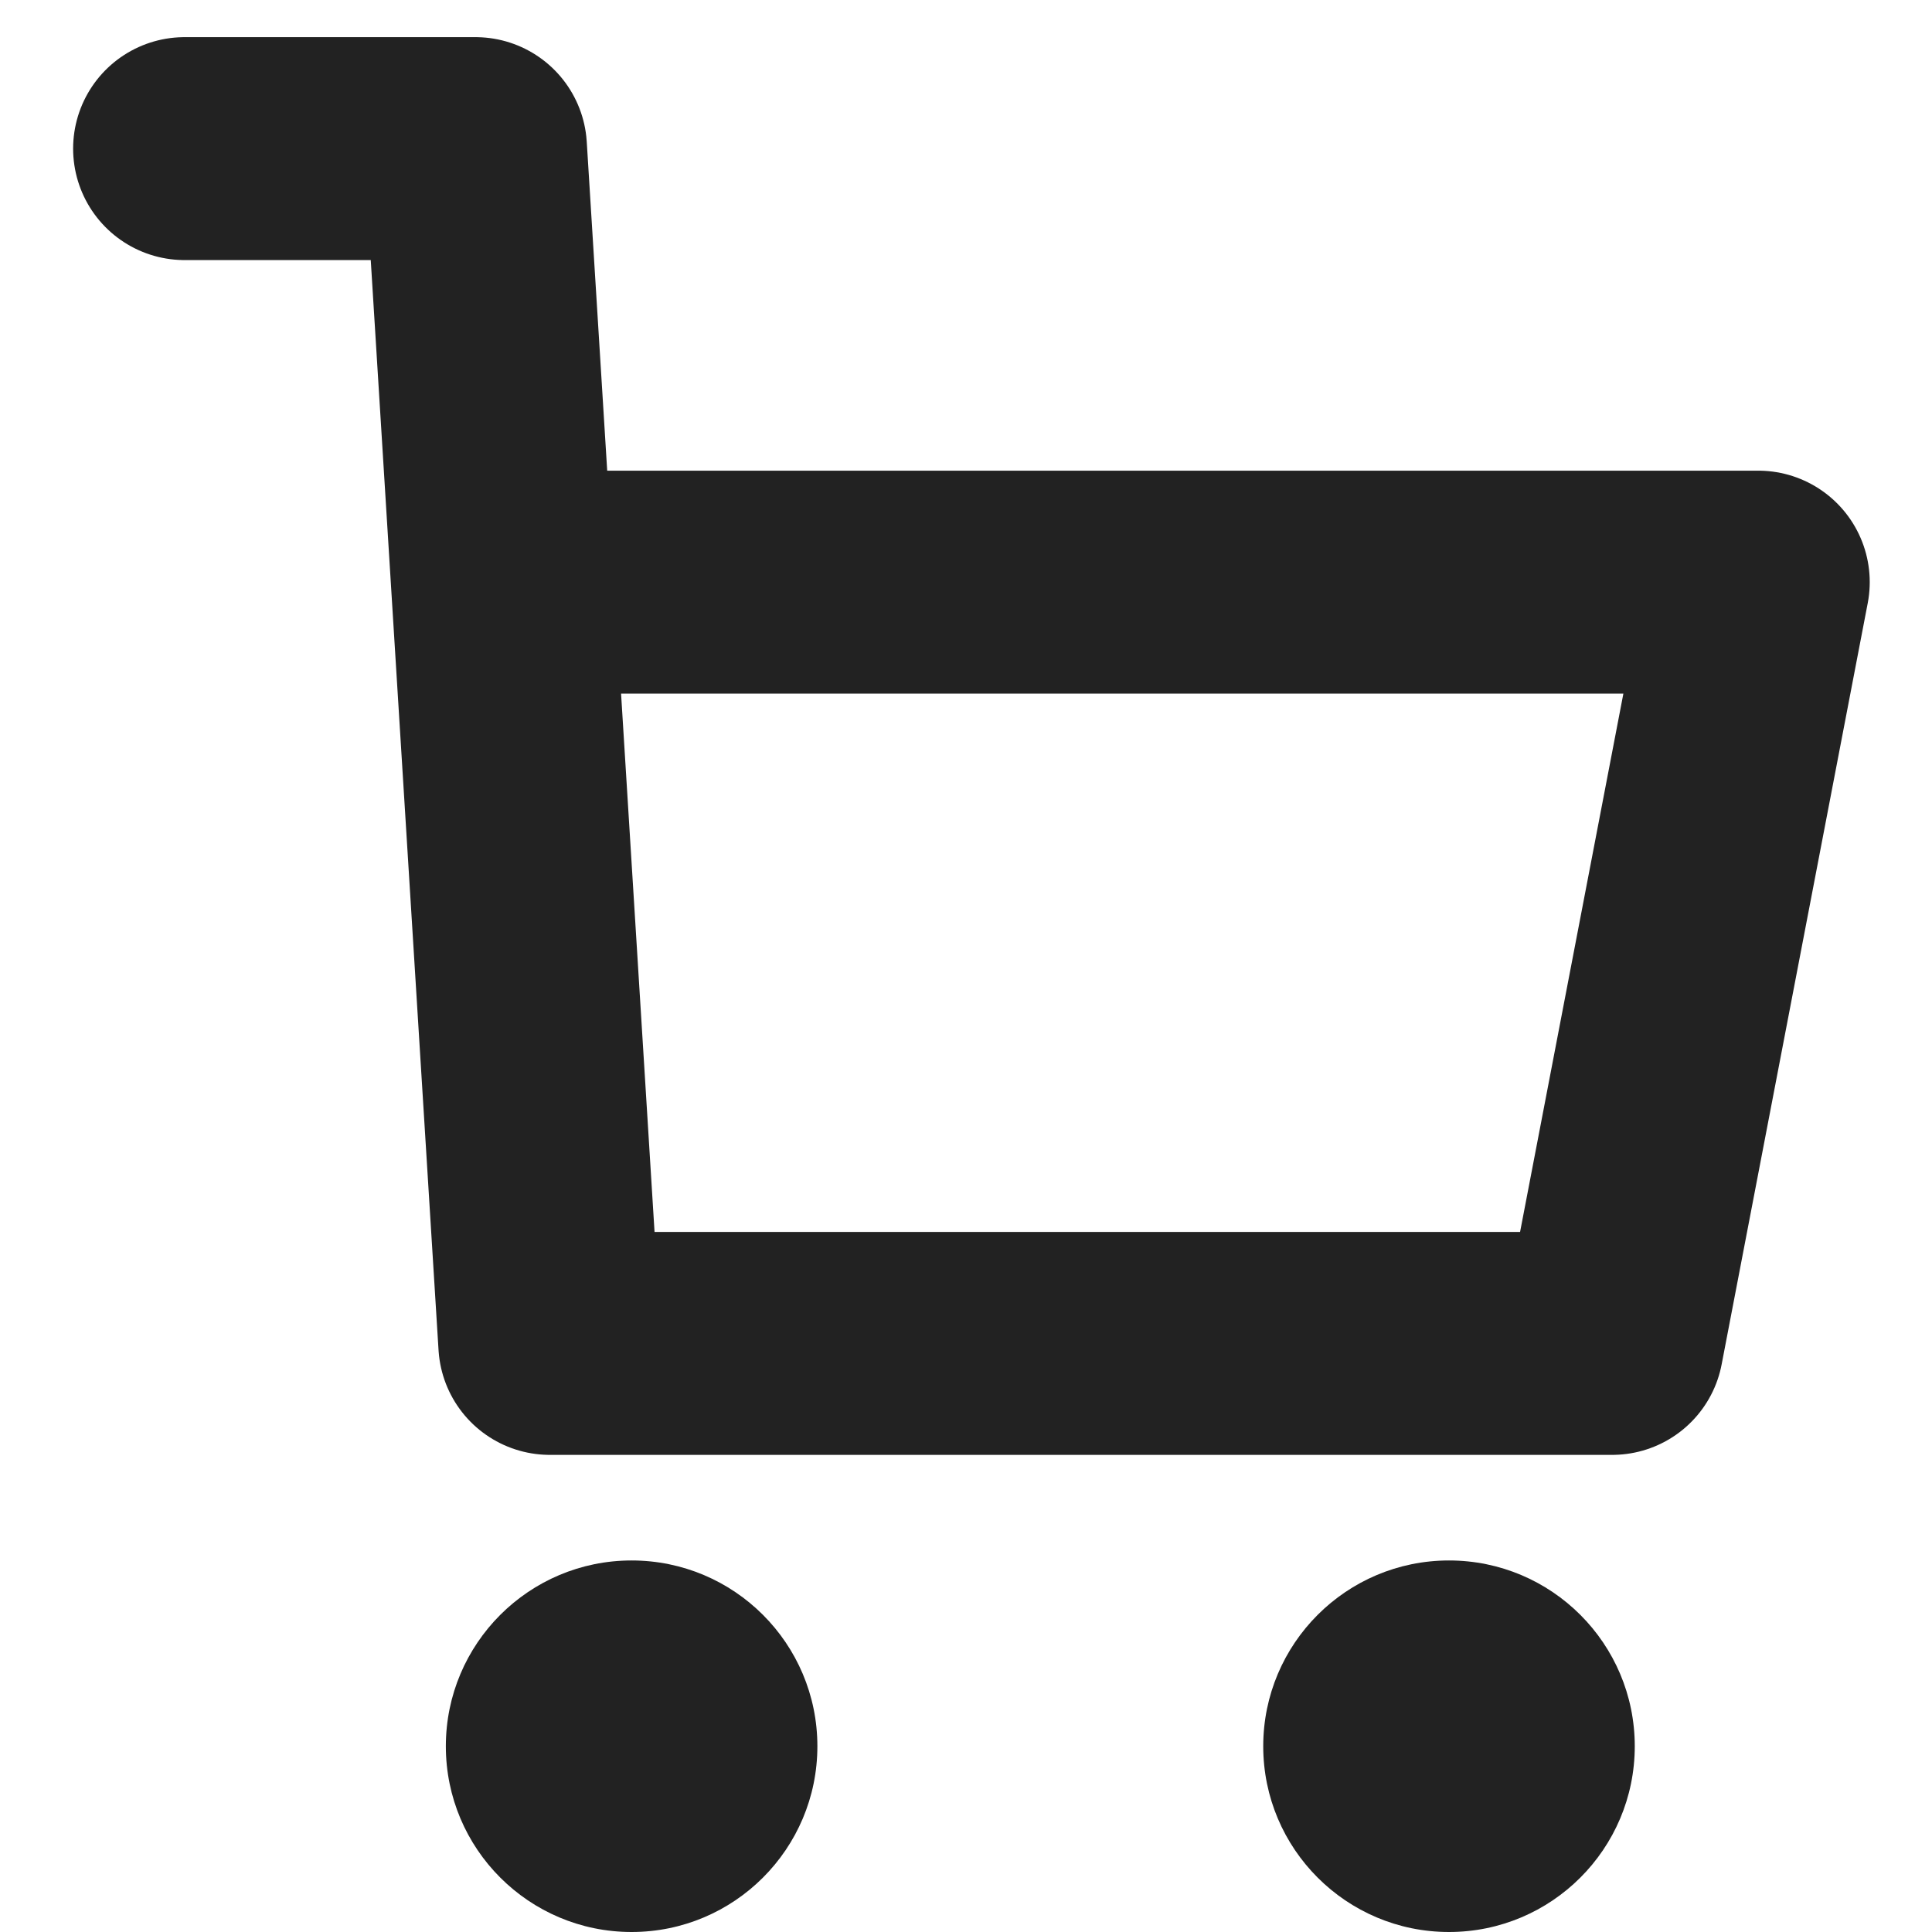
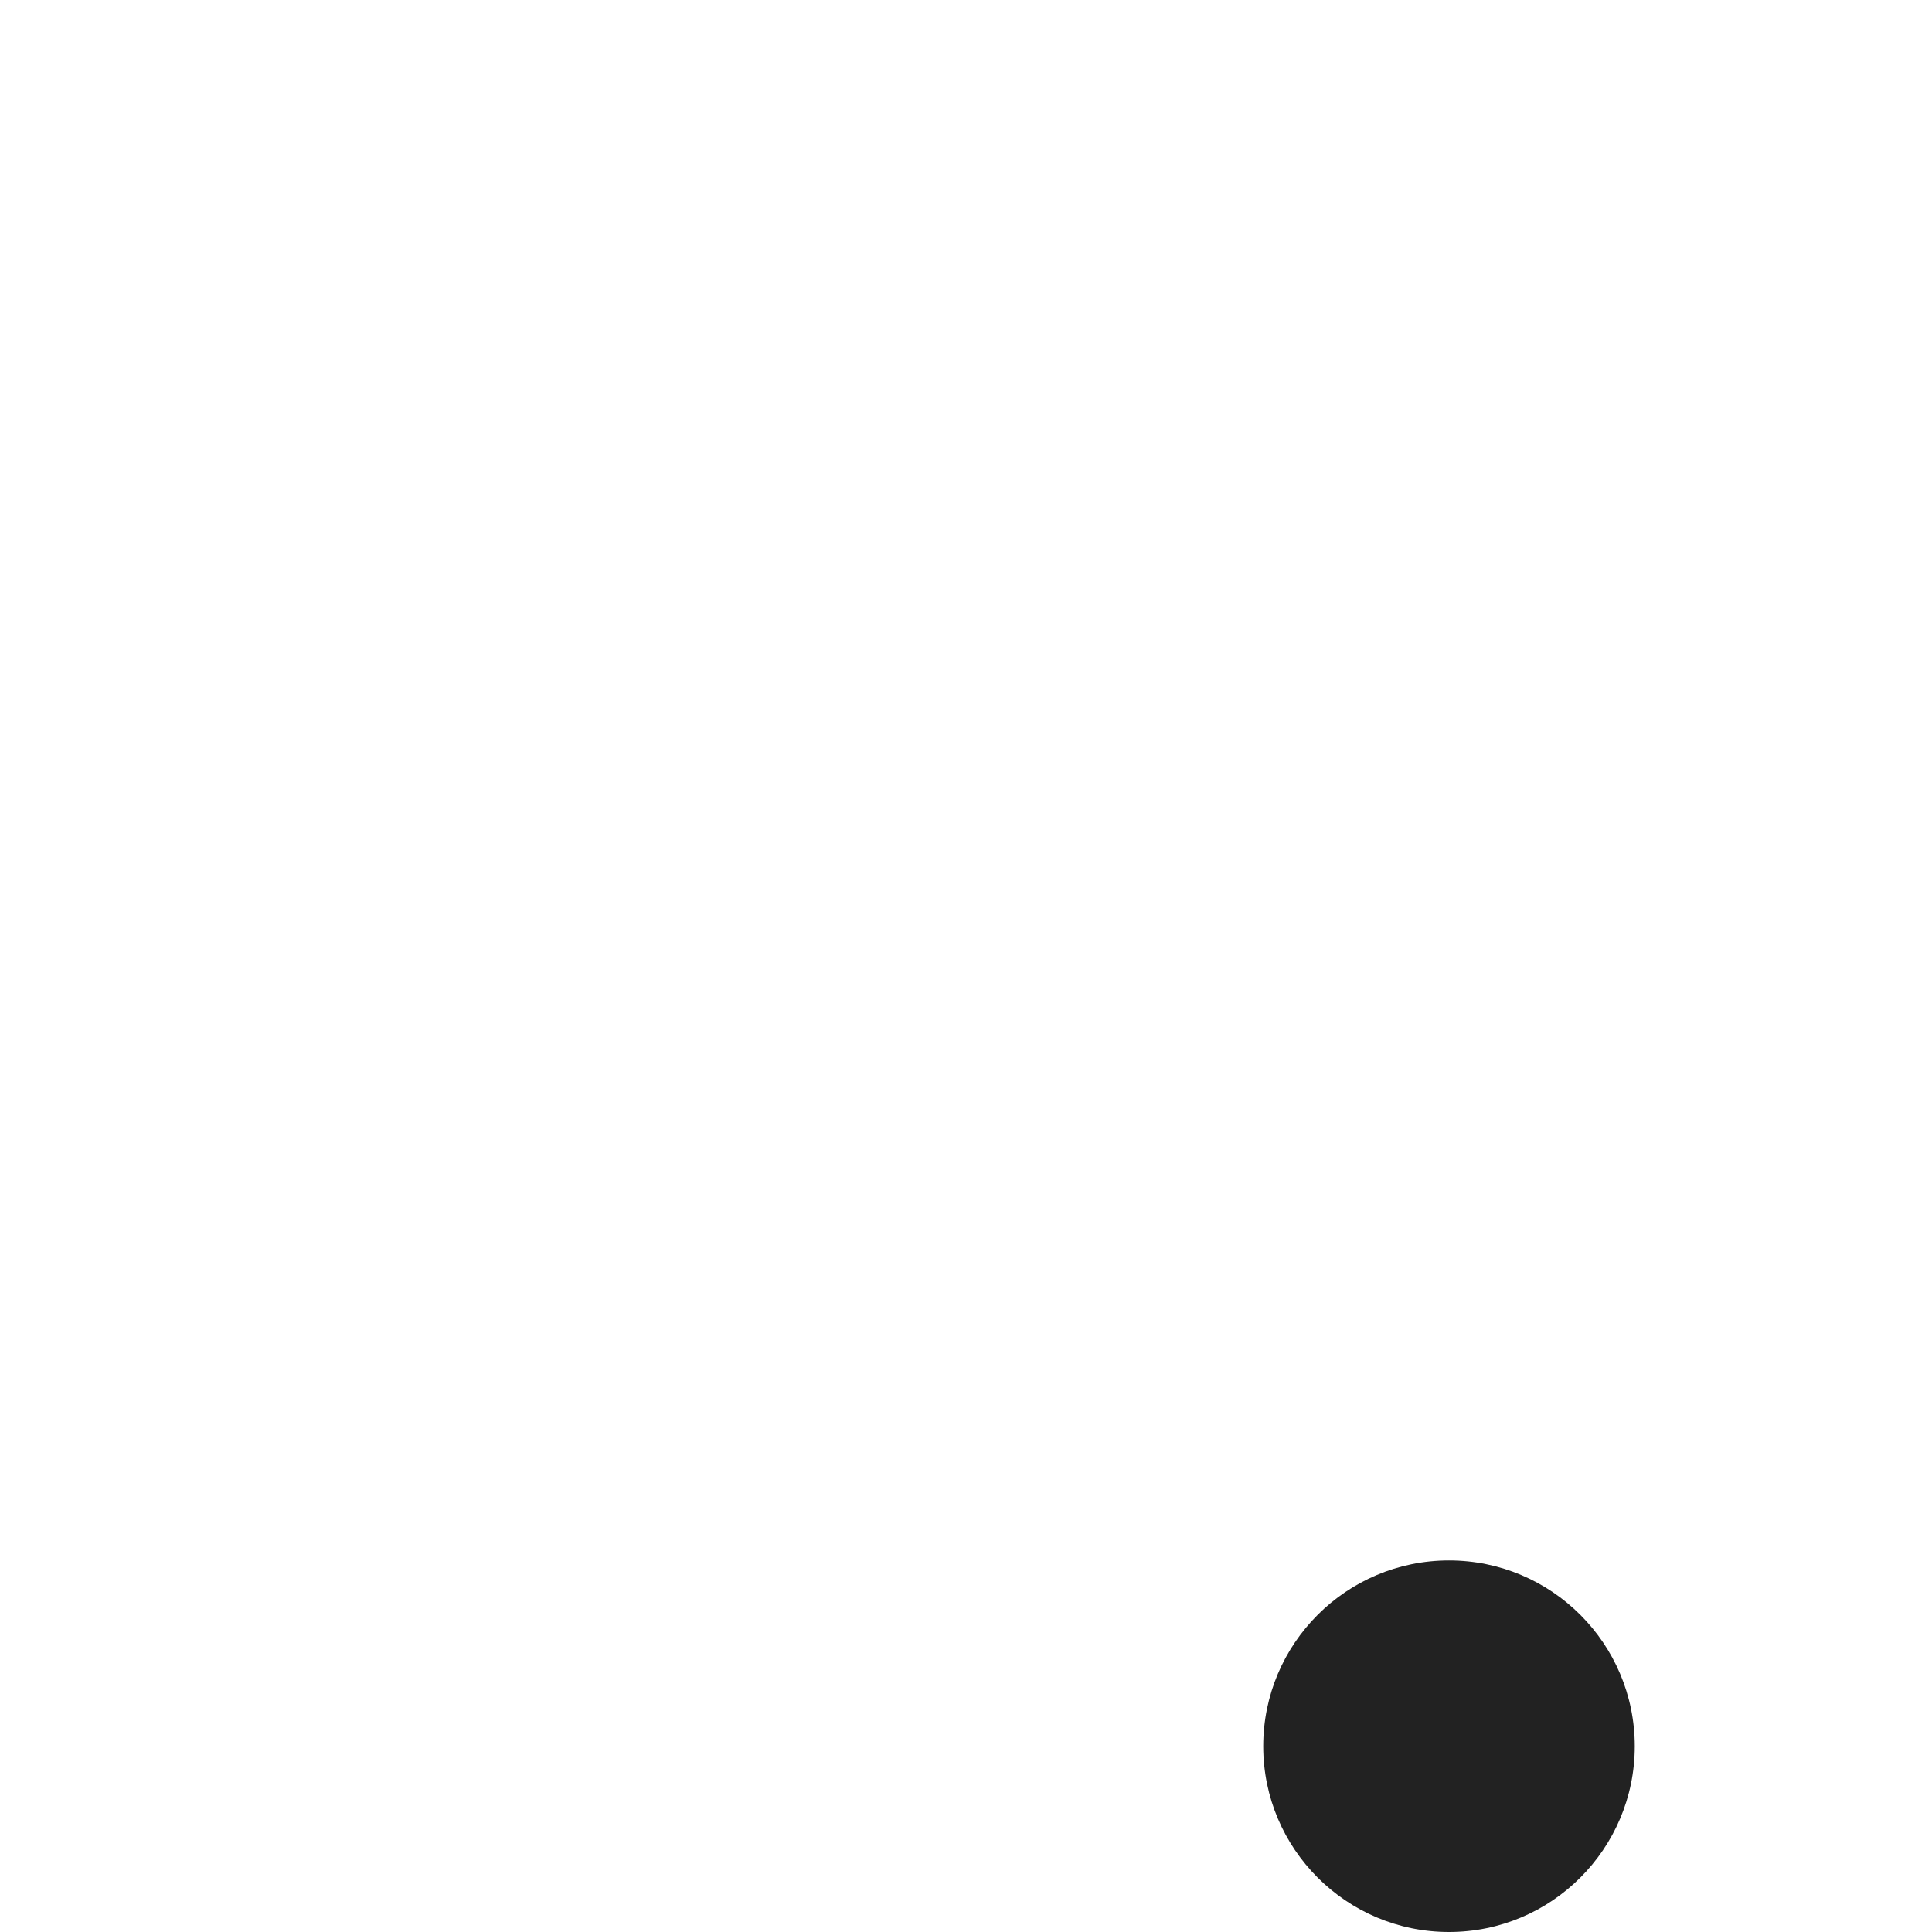
<svg xmlns="http://www.w3.org/2000/svg" width="26px" height="26px" viewBox="0 0 26 26" version="1.1">
  <title>buttons / circle button / cart</title>
  <g id="buttons-/-circle-button-/-cart" stroke="none" stroke-width="1" fill="none" fill-rule="evenodd">
-     <polyline id="Path-2" stroke="#222222" stroke-width="3" stroke-linecap="round" stroke-linejoin="round" points="2.484 2 6.399 2 7.399 18.079 21.696 18.079 23.662 7.834 7.399 7.834" />
-     <circle id="Oval" fill="#222222" cx="8.5" cy="23.5" r="2.5" />
    <circle id="Oval" fill="#222222" cx="19.5" cy="23.5" r="2.5" />
  </g>
</svg>